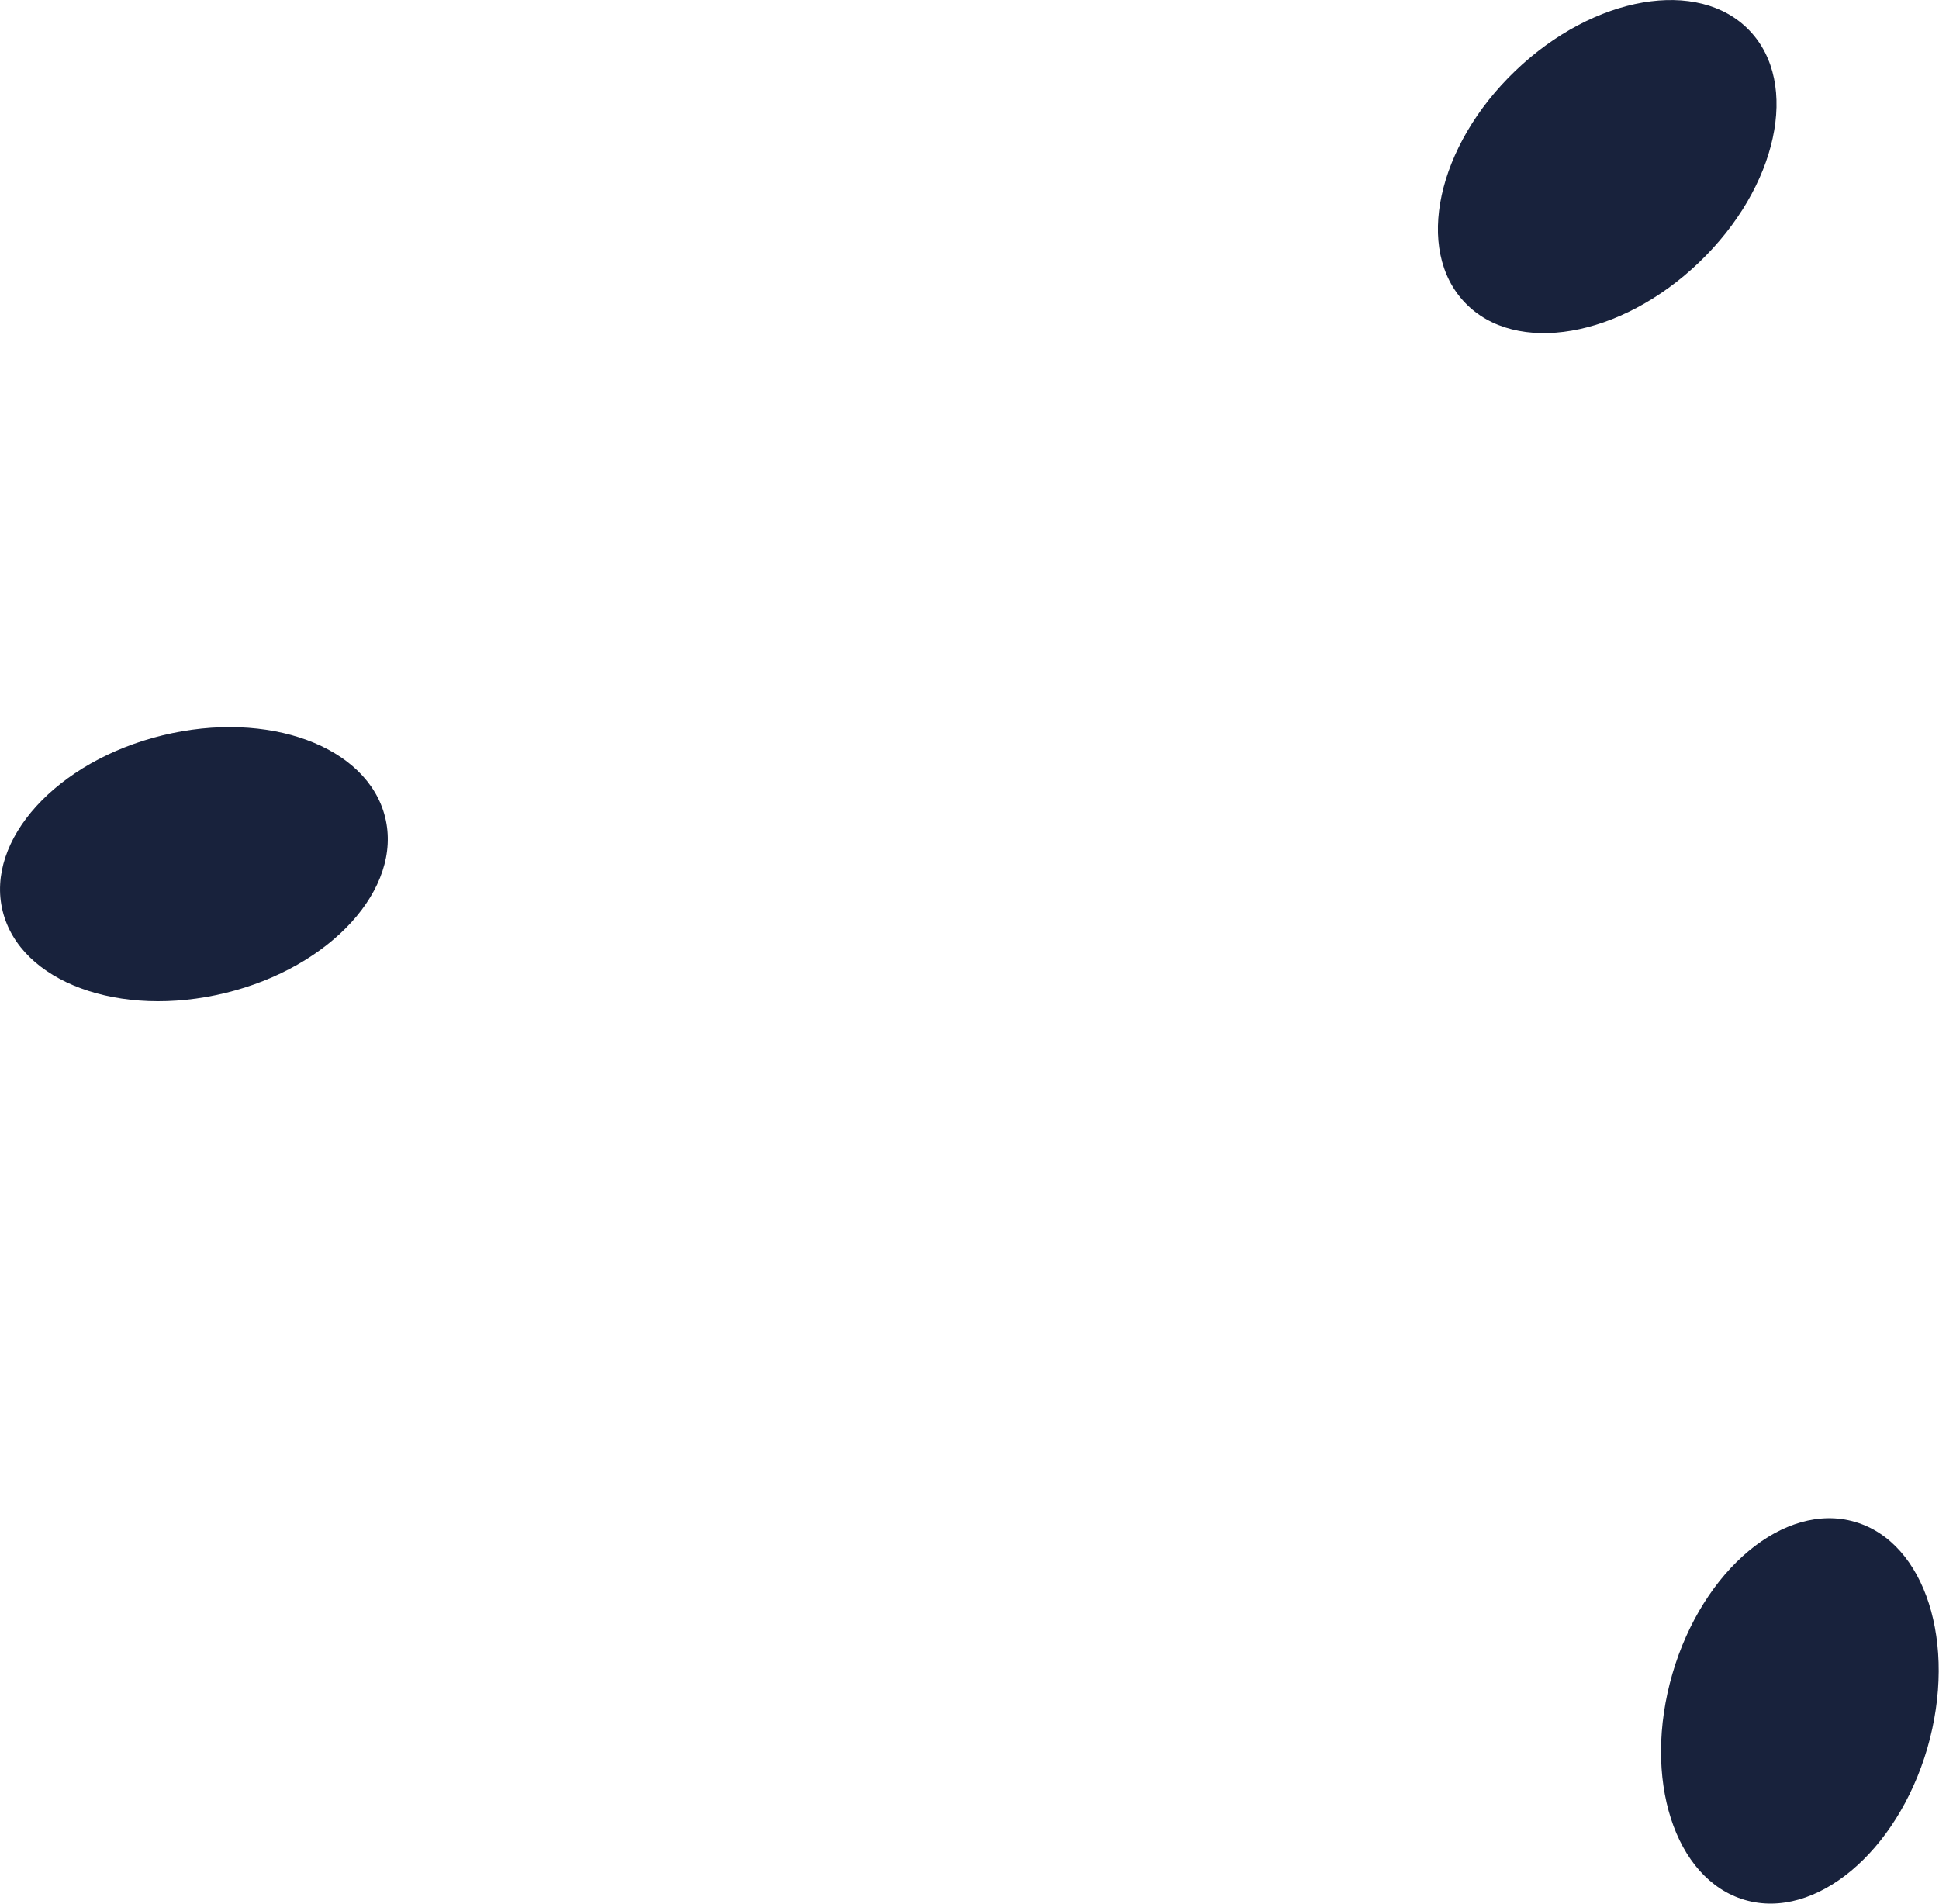
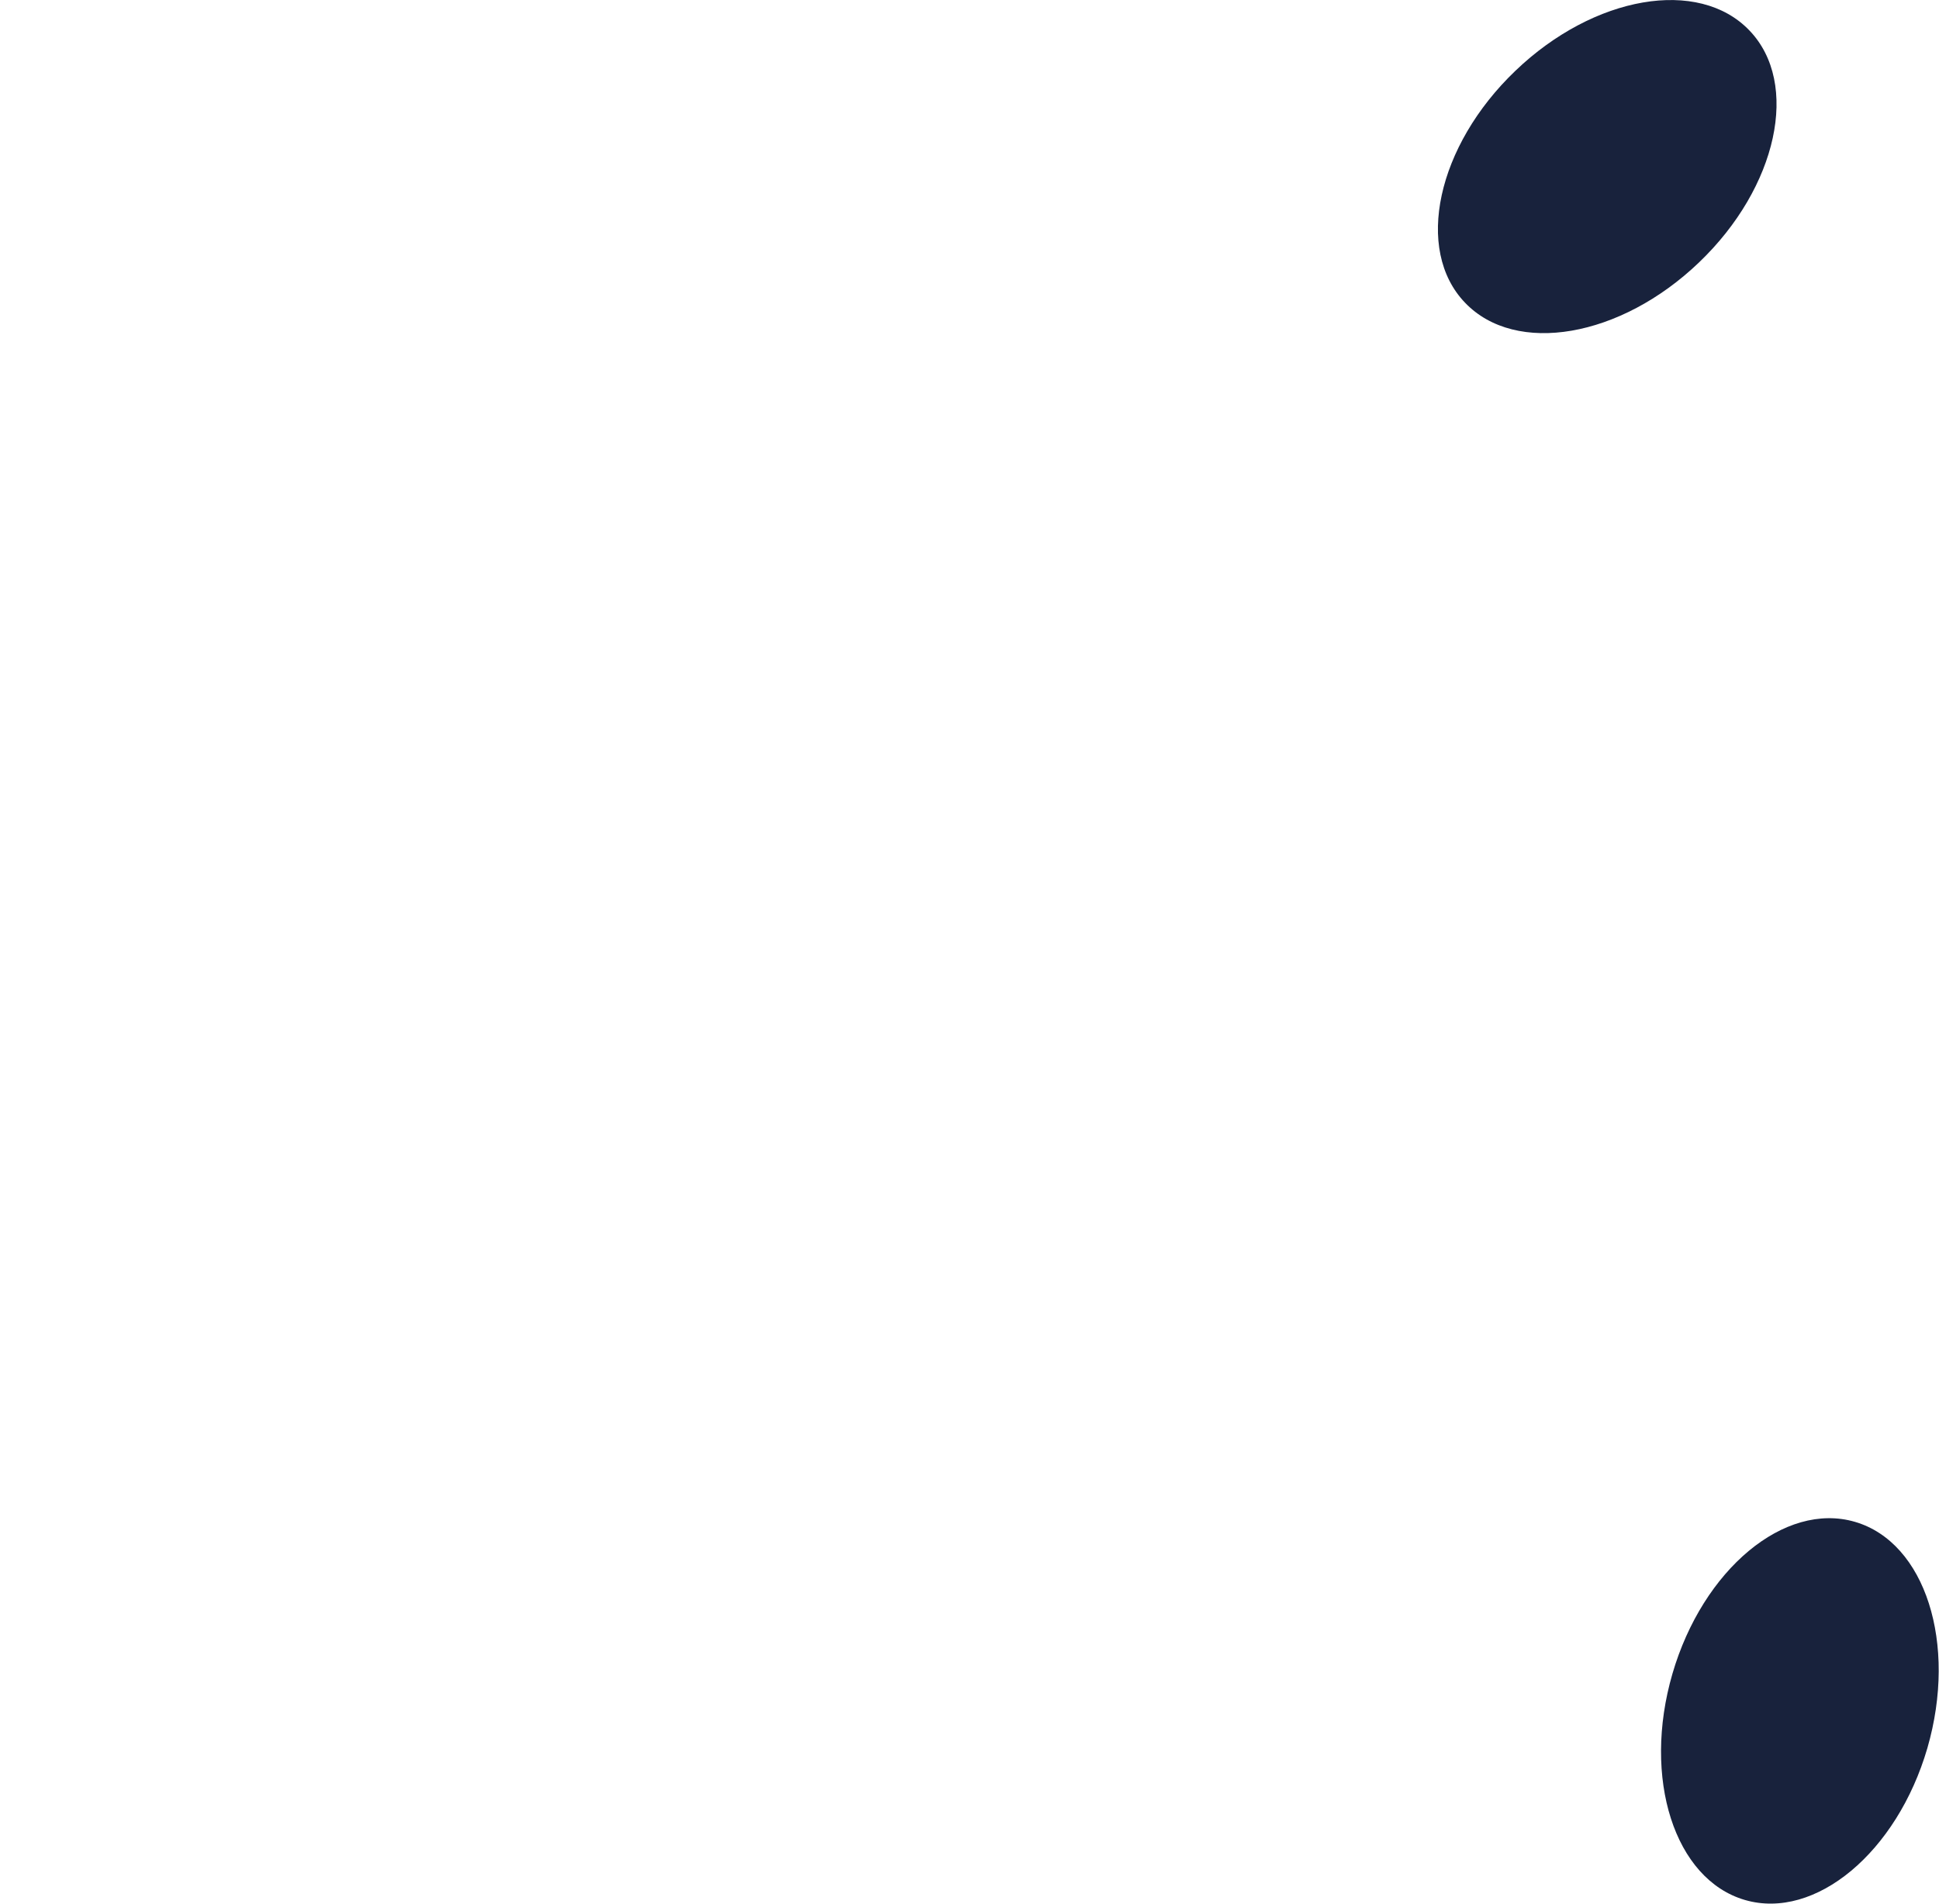
<svg xmlns="http://www.w3.org/2000/svg" viewBox="0 0 111.00 108.99" data-guides="{&quot;vertical&quot;:[],&quot;horizontal&quot;:[]}">
  <defs />
-   <path fill="#18223c" stroke="none" fill-opacity="1" stroke-width="1" stroke-opacity="1" class="cls-1" id="tSvg11dc9bca2db" title="Path 1" d="M9.294 42.1C15.345 40.62 21.048 42.72 22.049 46.791C23.051 50.861 18.959 55.367 12.908 56.847C6.856 58.327 1.154 56.226 0.152 52.156C-0.849 48.086 3.243 43.58 9.294 42.1Z" />
  <path fill="#18223c" stroke="none" fill-opacity="1" stroke-width="1" stroke-opacity="1" class="cls-1" id="tSvg7c3b87fcdb" title="Path 2" d="M86.751 4.052C91.246 -0.258 97.242 -1.292 100.148 1.745C103.054 4.77 101.759 10.723 97.264 15.022C92.769 19.332 86.772 20.366 83.867 17.329C80.961 14.304 82.256 8.351 86.751 4.052Z" />
  <path fill="#18223c" stroke="none" fill-opacity="1" stroke-width="1" stroke-opacity="1" class="cls-1" id="tSvg5b4980f3e" title="Path 3" d="M95.74 95.82C97.482 89.845 102.161 85.949 106.188 87.124C110.215 88.299 112.065 94.089 110.335 100.075C108.593 106.05 103.914 109.946 99.887 108.771C95.86 107.596 93.999 101.806 95.74 95.82Z" />
</svg>